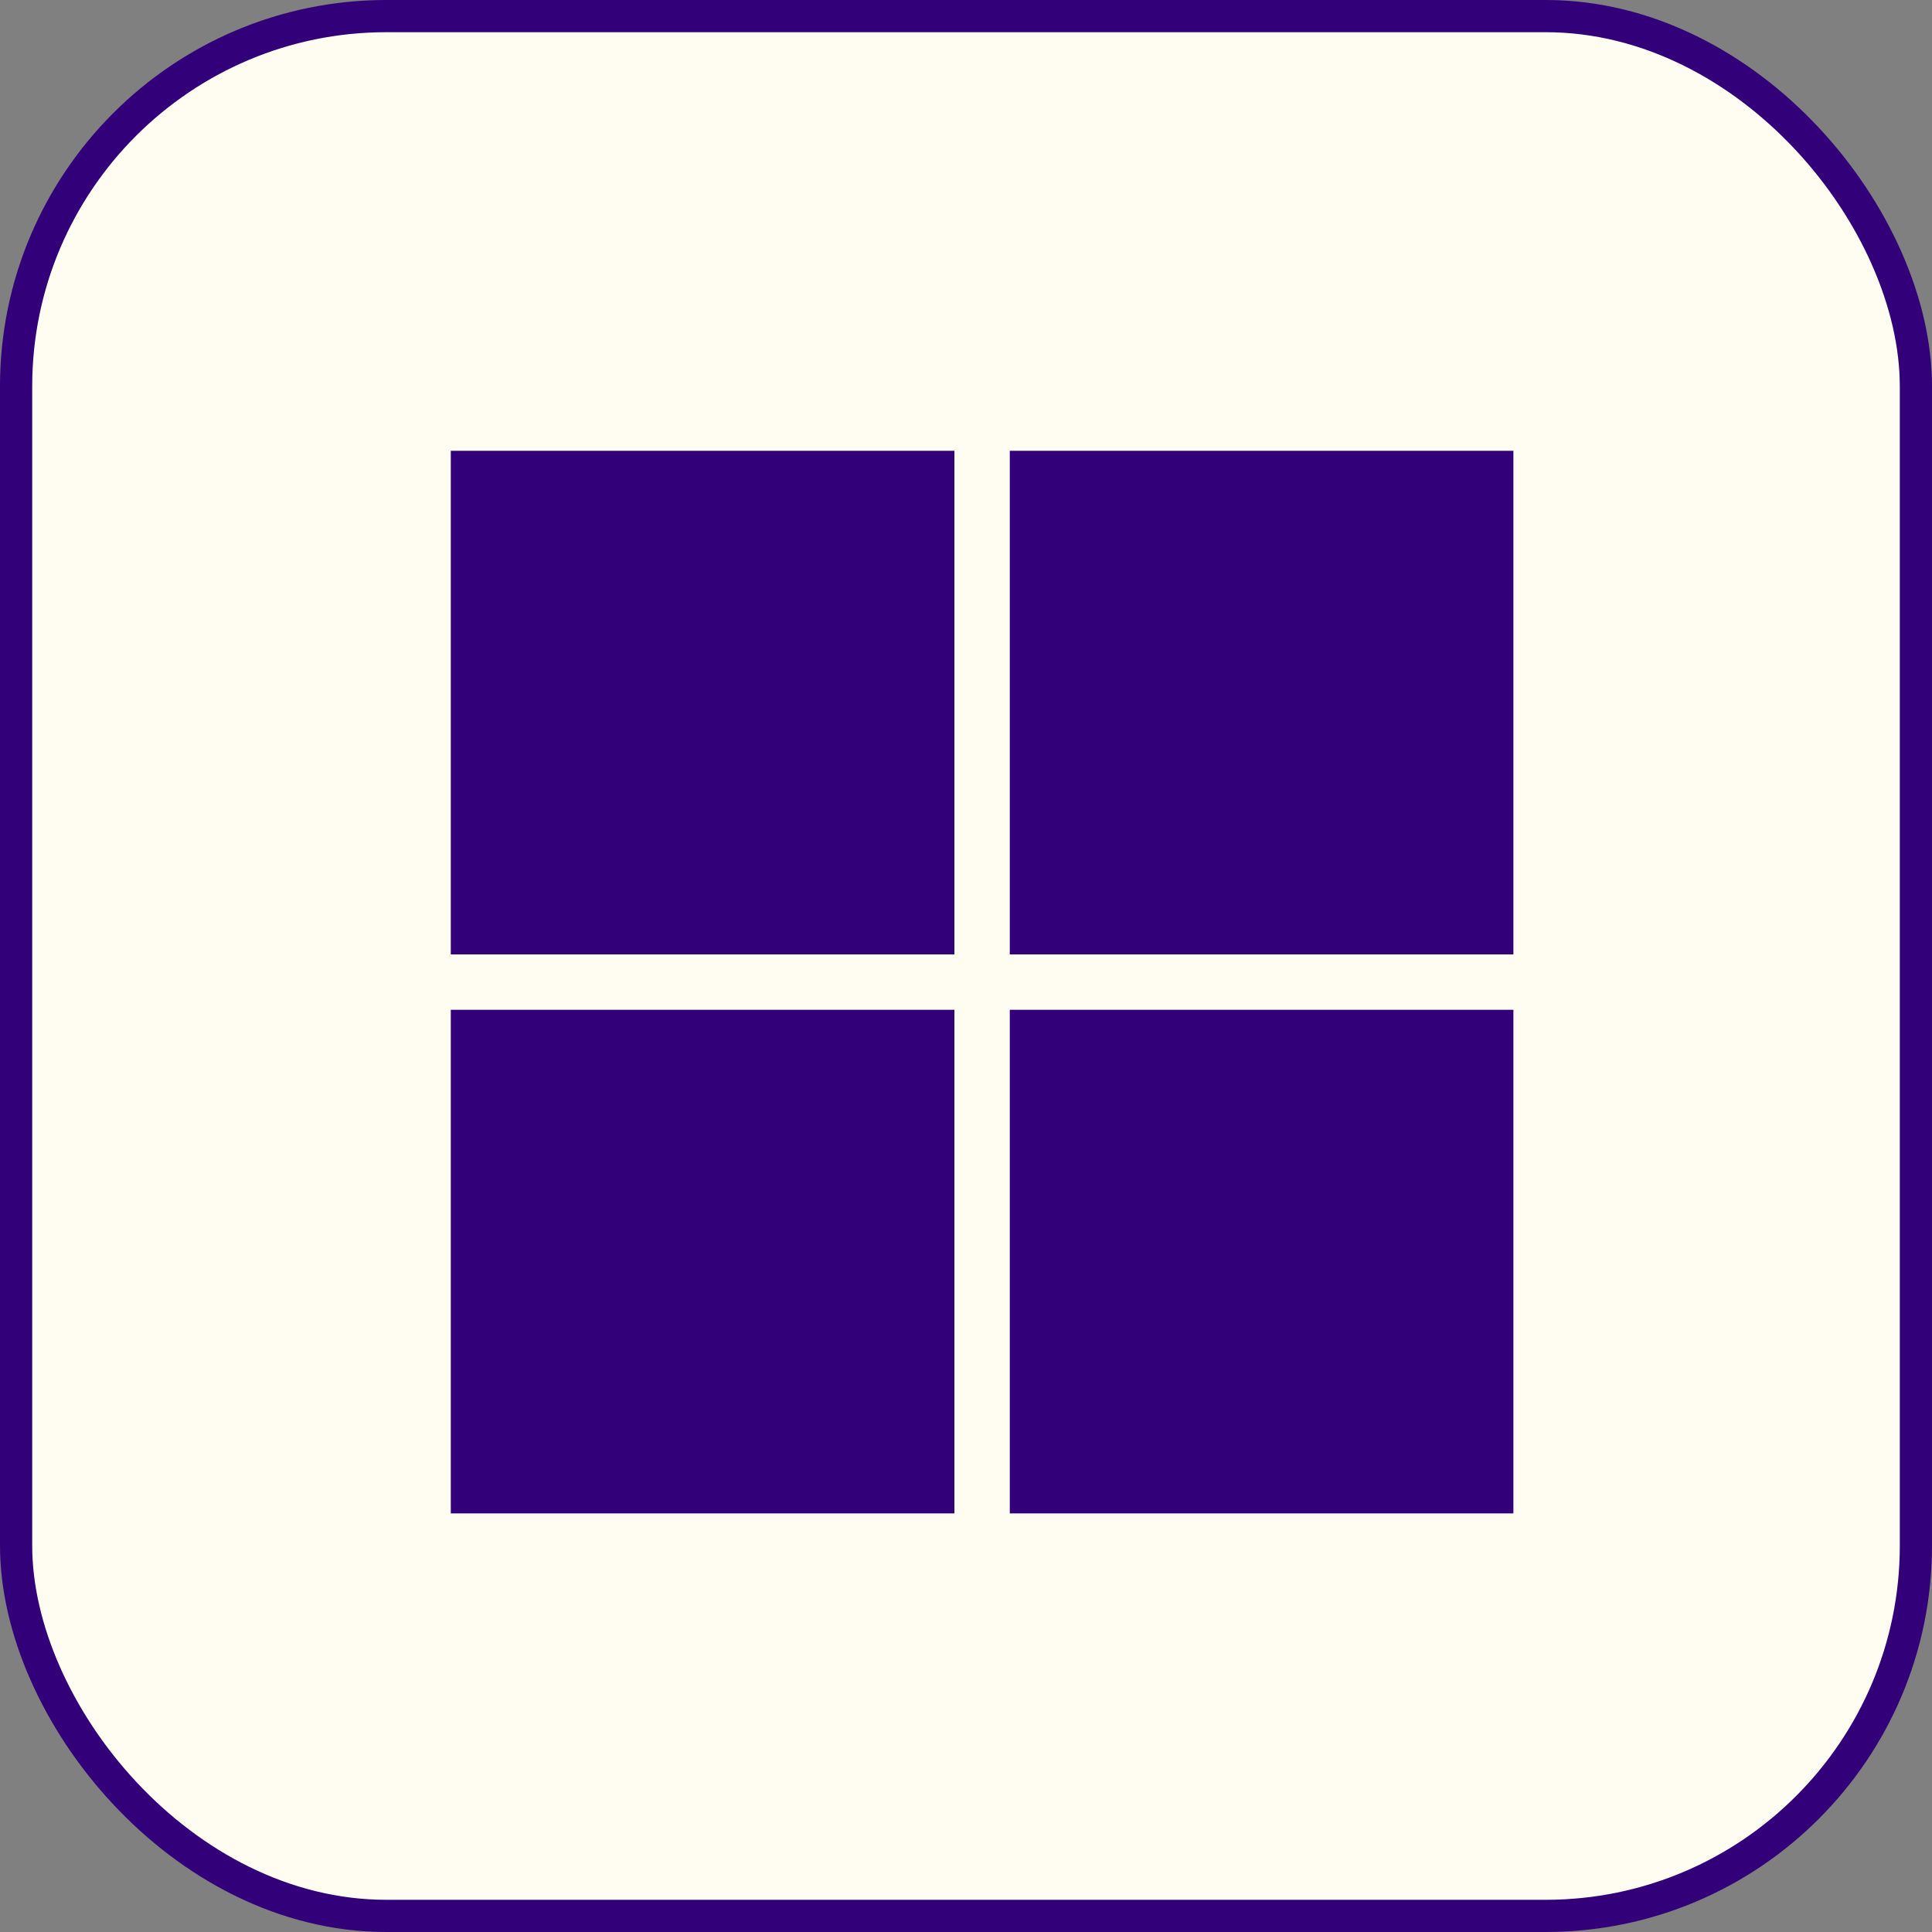
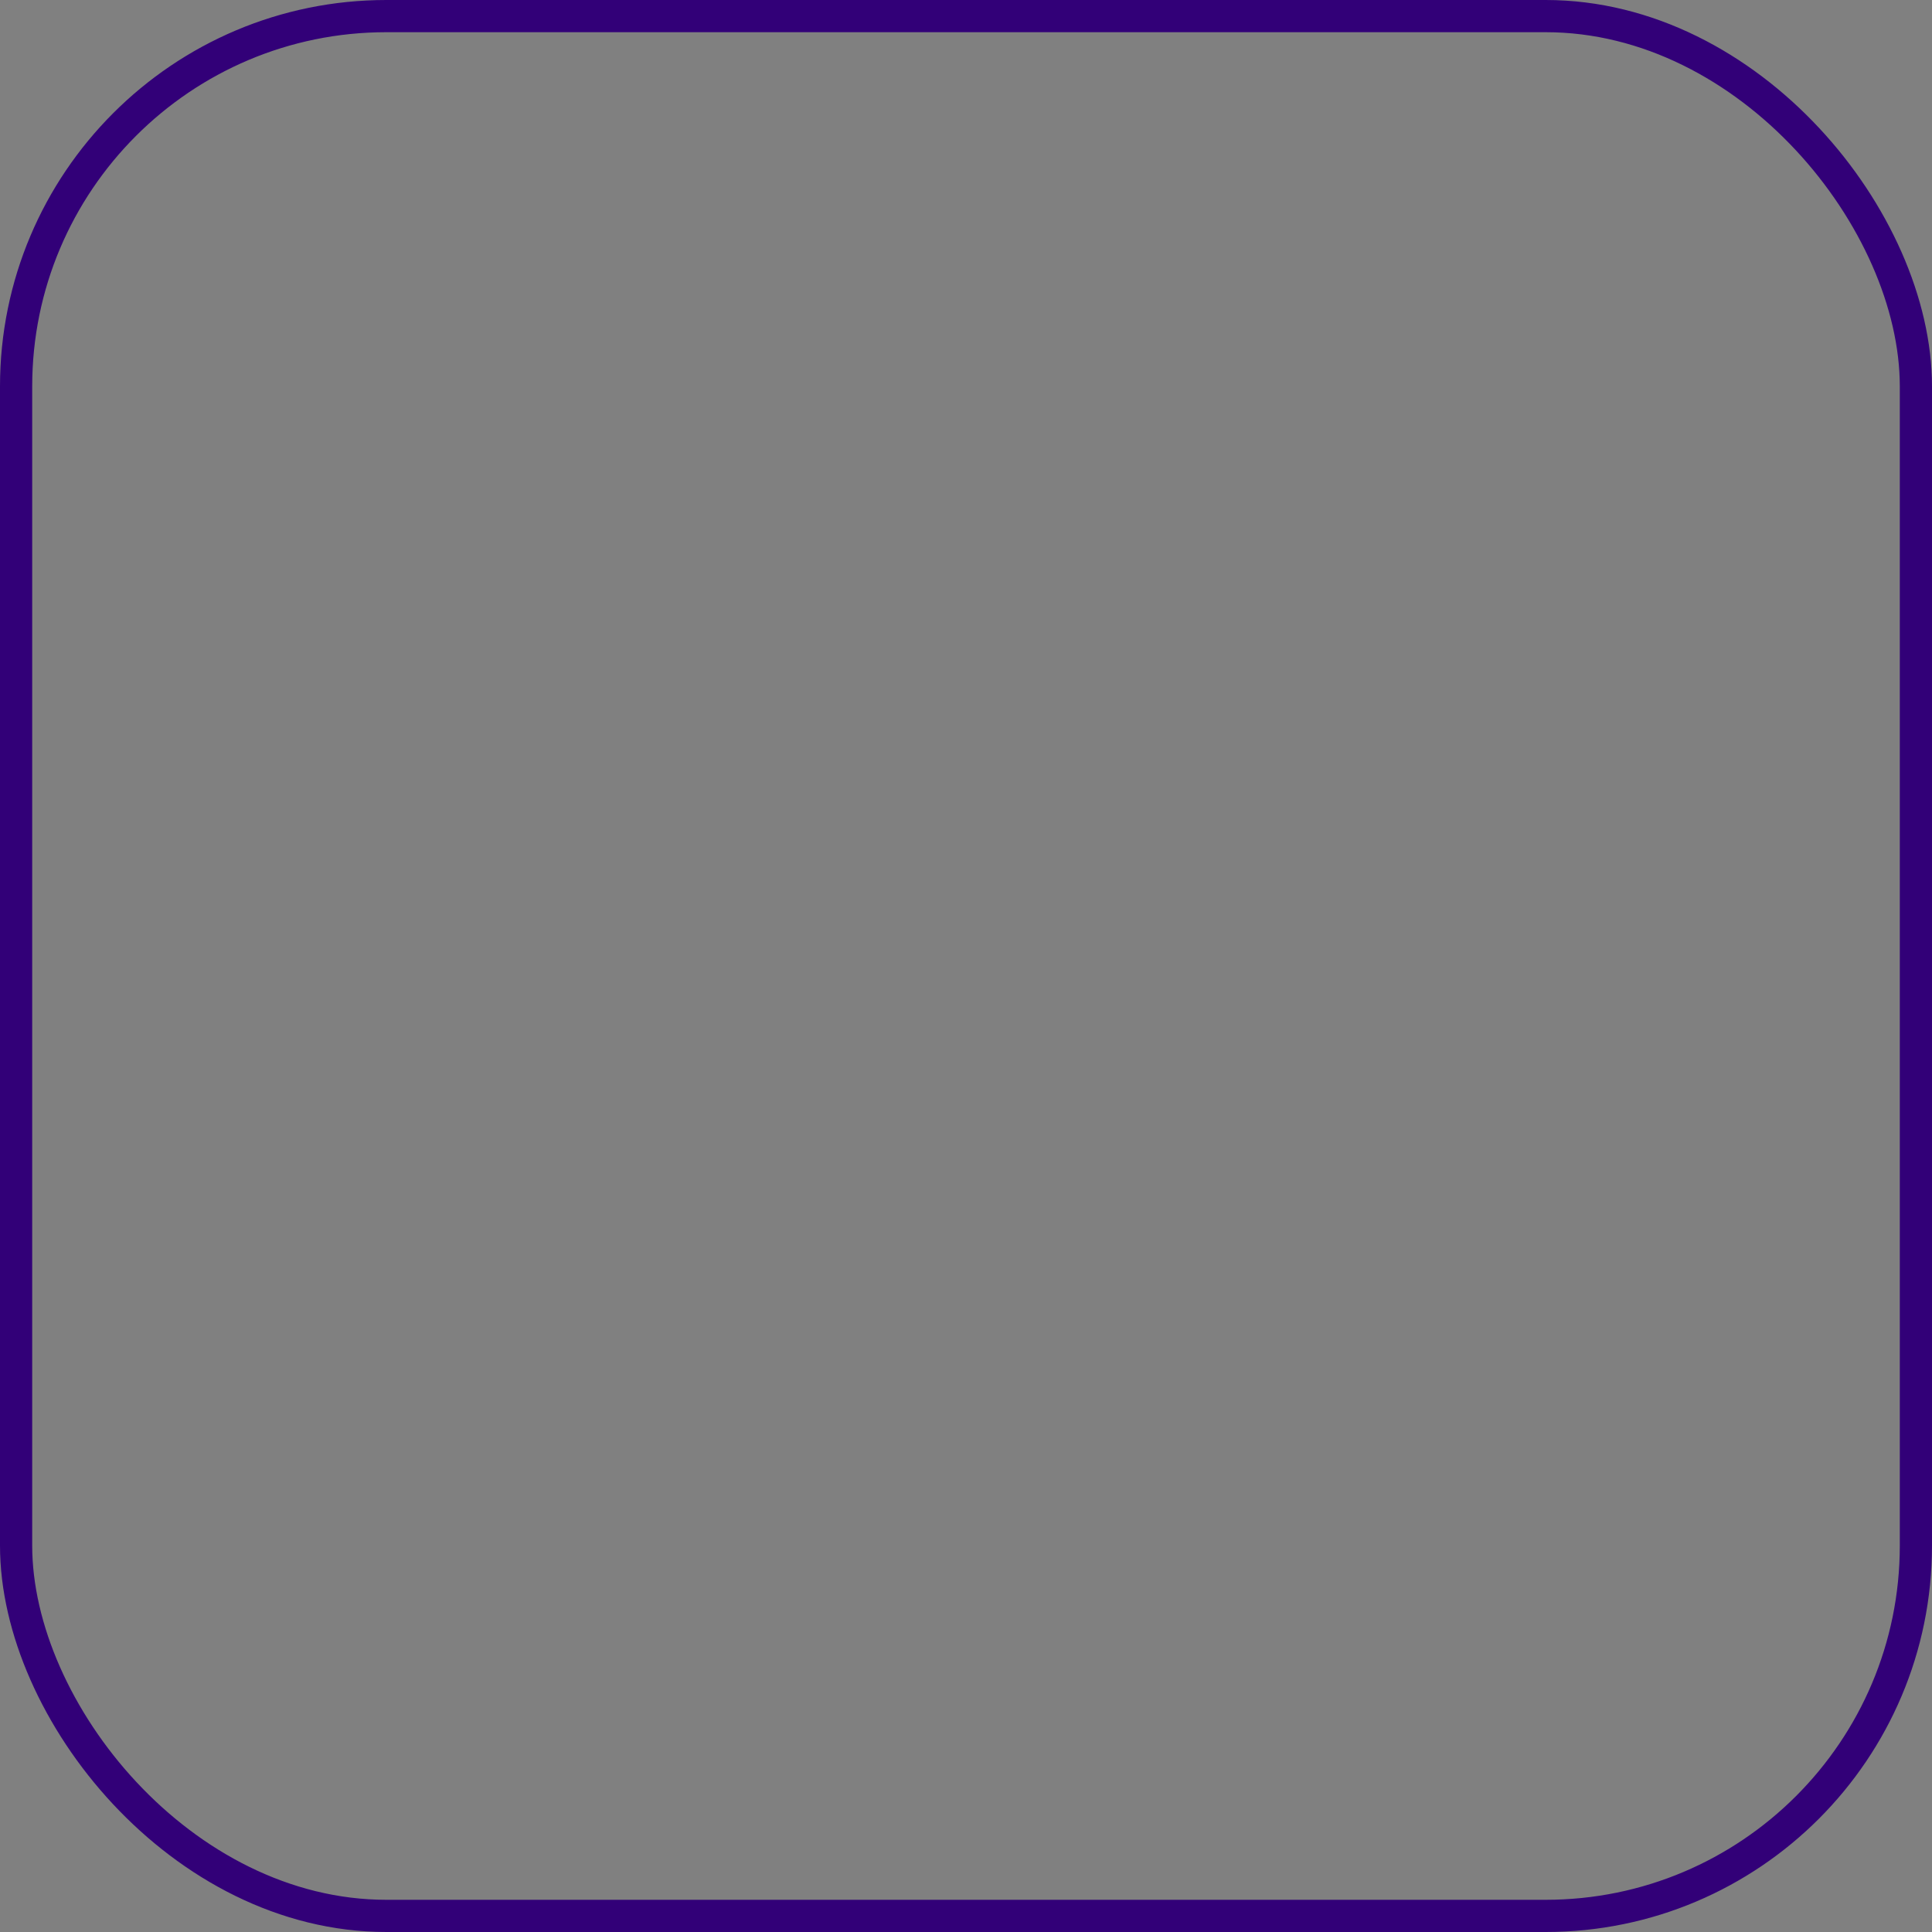
<svg xmlns="http://www.w3.org/2000/svg" width="60" height="60" viewBox="0 0 60 60" fill="none">
  <rect x="0" y="0" width="60" height="60" fill="#808080" stroke="none" />
-   <rect x="0.5" y="0.5" width="59" height="59" rx="11.5" fill="#FFFCF2" />
  <rect x="0.5" y="0.5" width="59" height="59" rx="11.5" stroke="#320078" />
  <g clip-path="url(#clip0_75_951)">
-     <path d="M14 14H29.64V29.64H14V14ZM31.36 14H47V29.64H31.36V14ZM14 31.36H29.64V47H14V31.36ZM31.36 31.36H47V47H31.36V31.36Z" fill="#320078" />
-   </g>
+     </g>
  <defs>
    <clipPath id="clip0_75_951">
      <rect width="33" height="33" fill="white" transform="translate(14 14)" />
    </clipPath>
  </defs>
</svg>